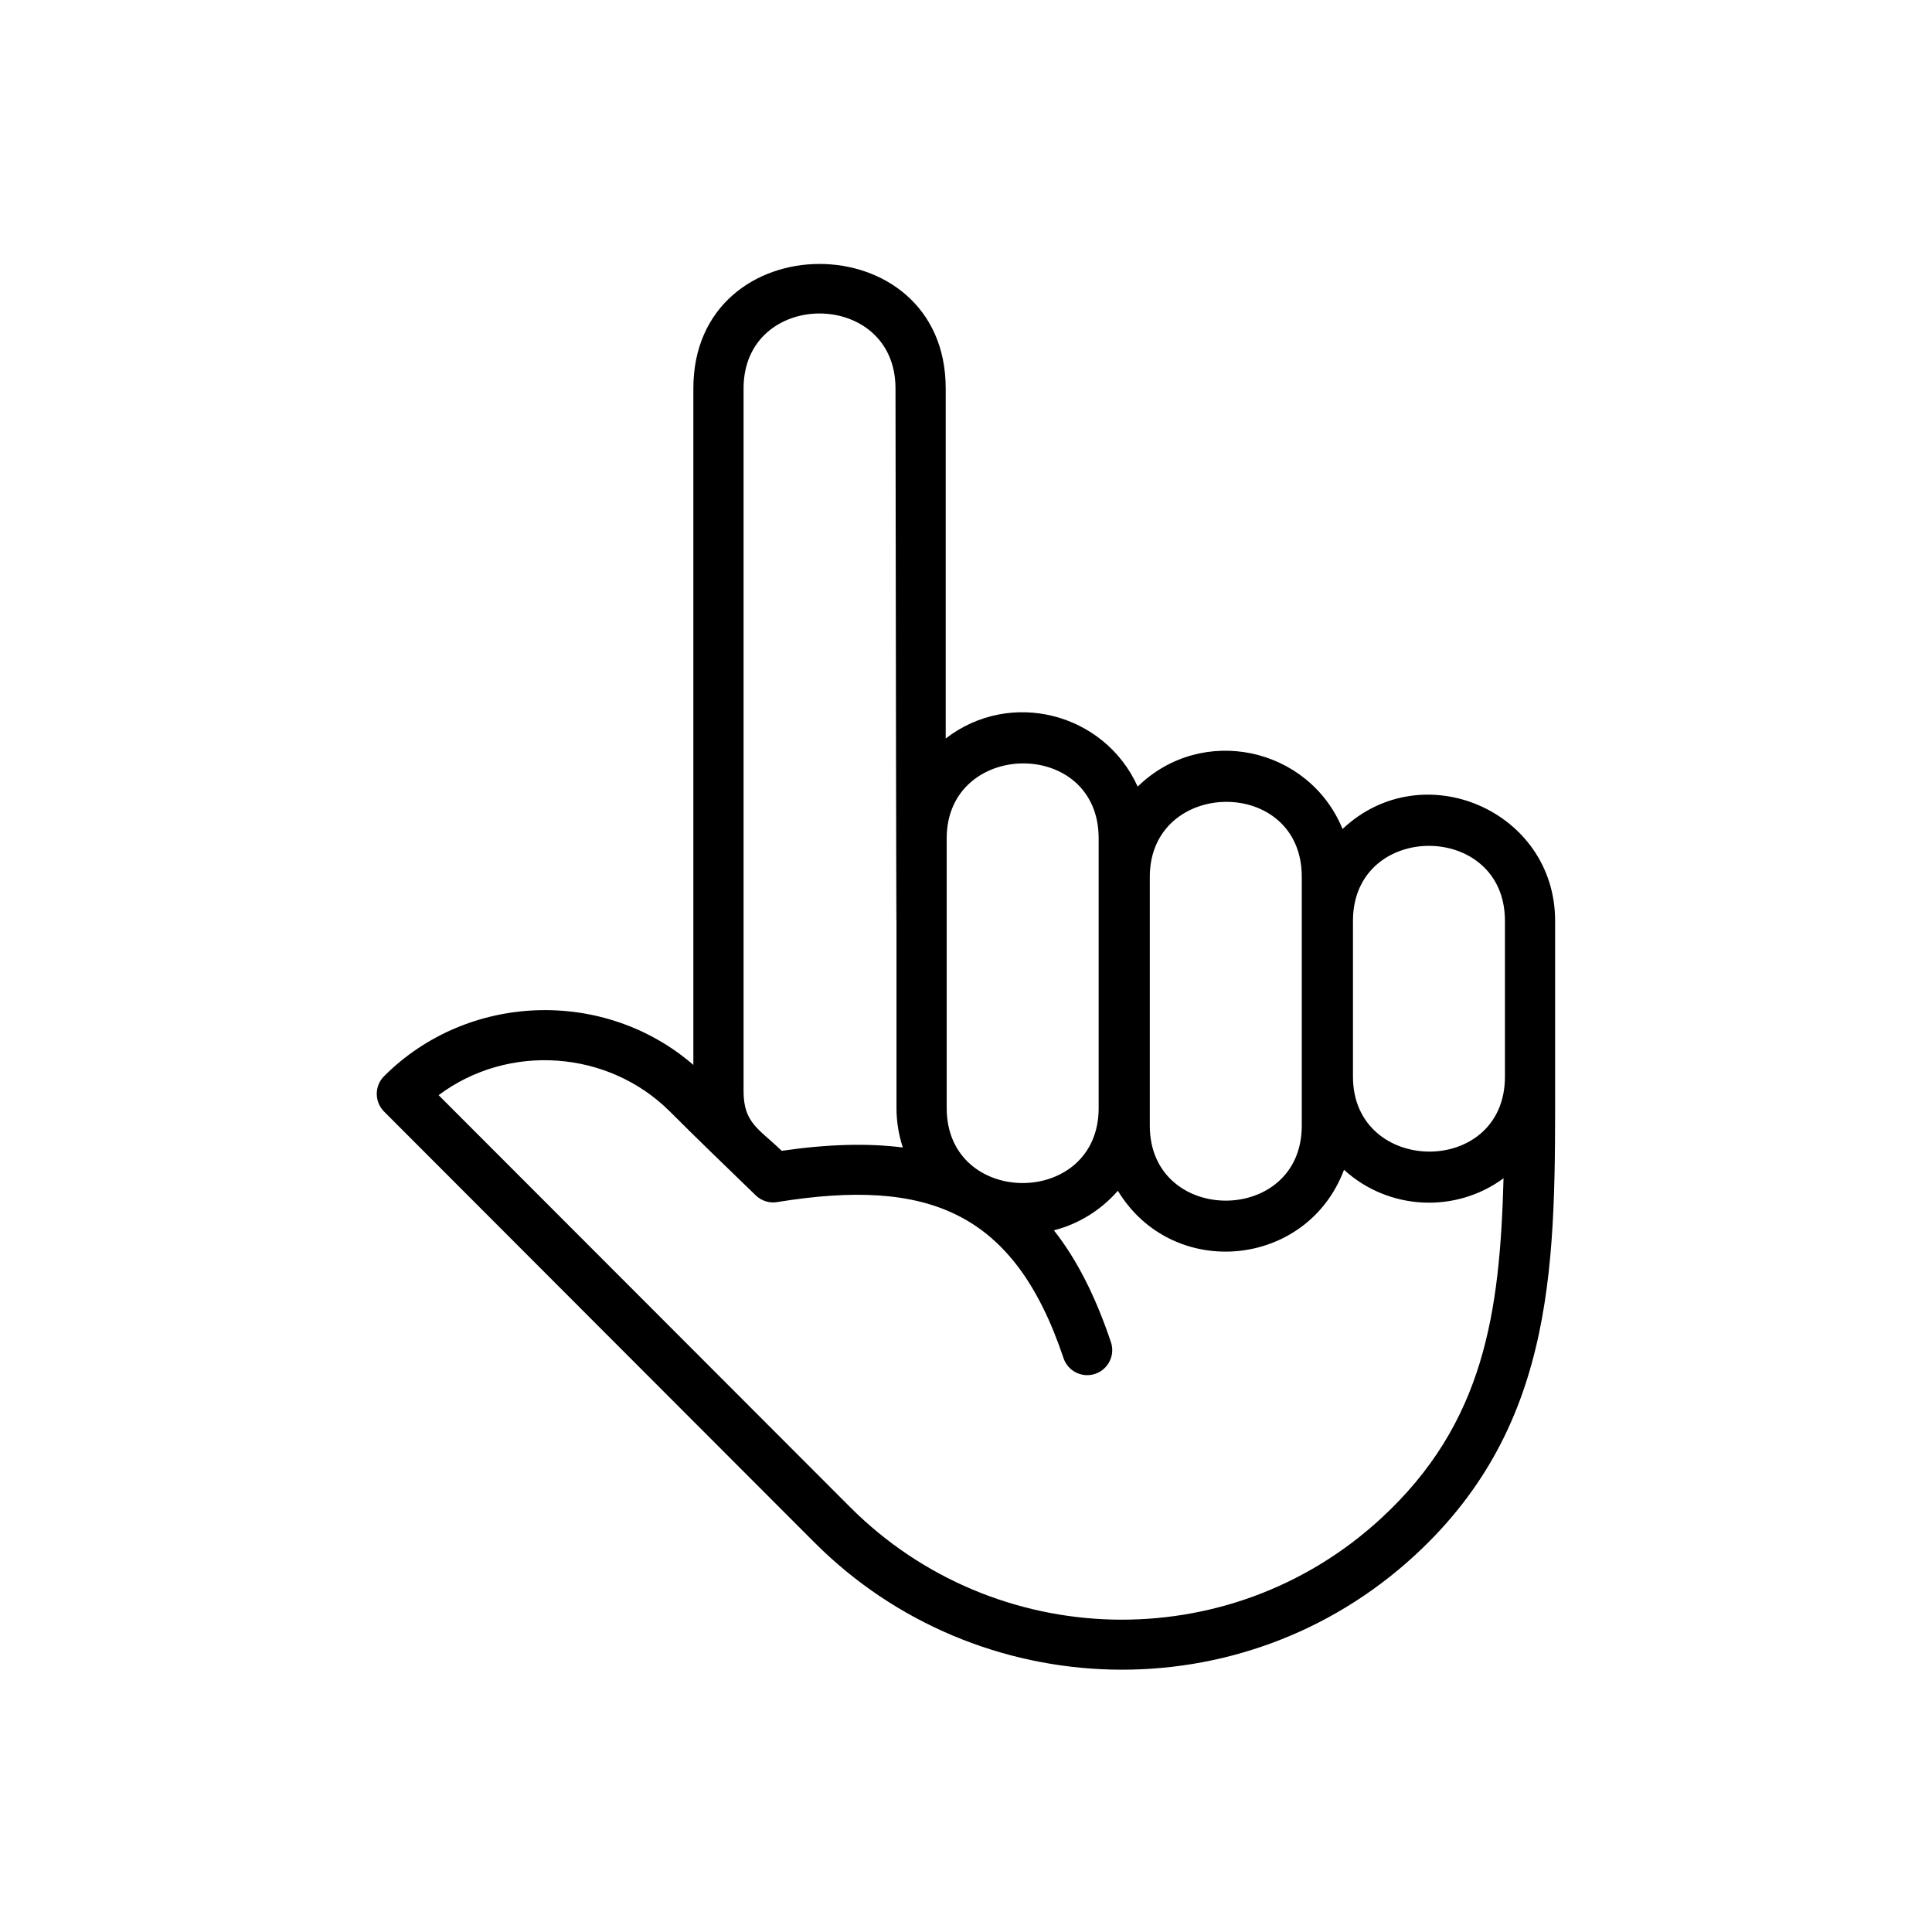
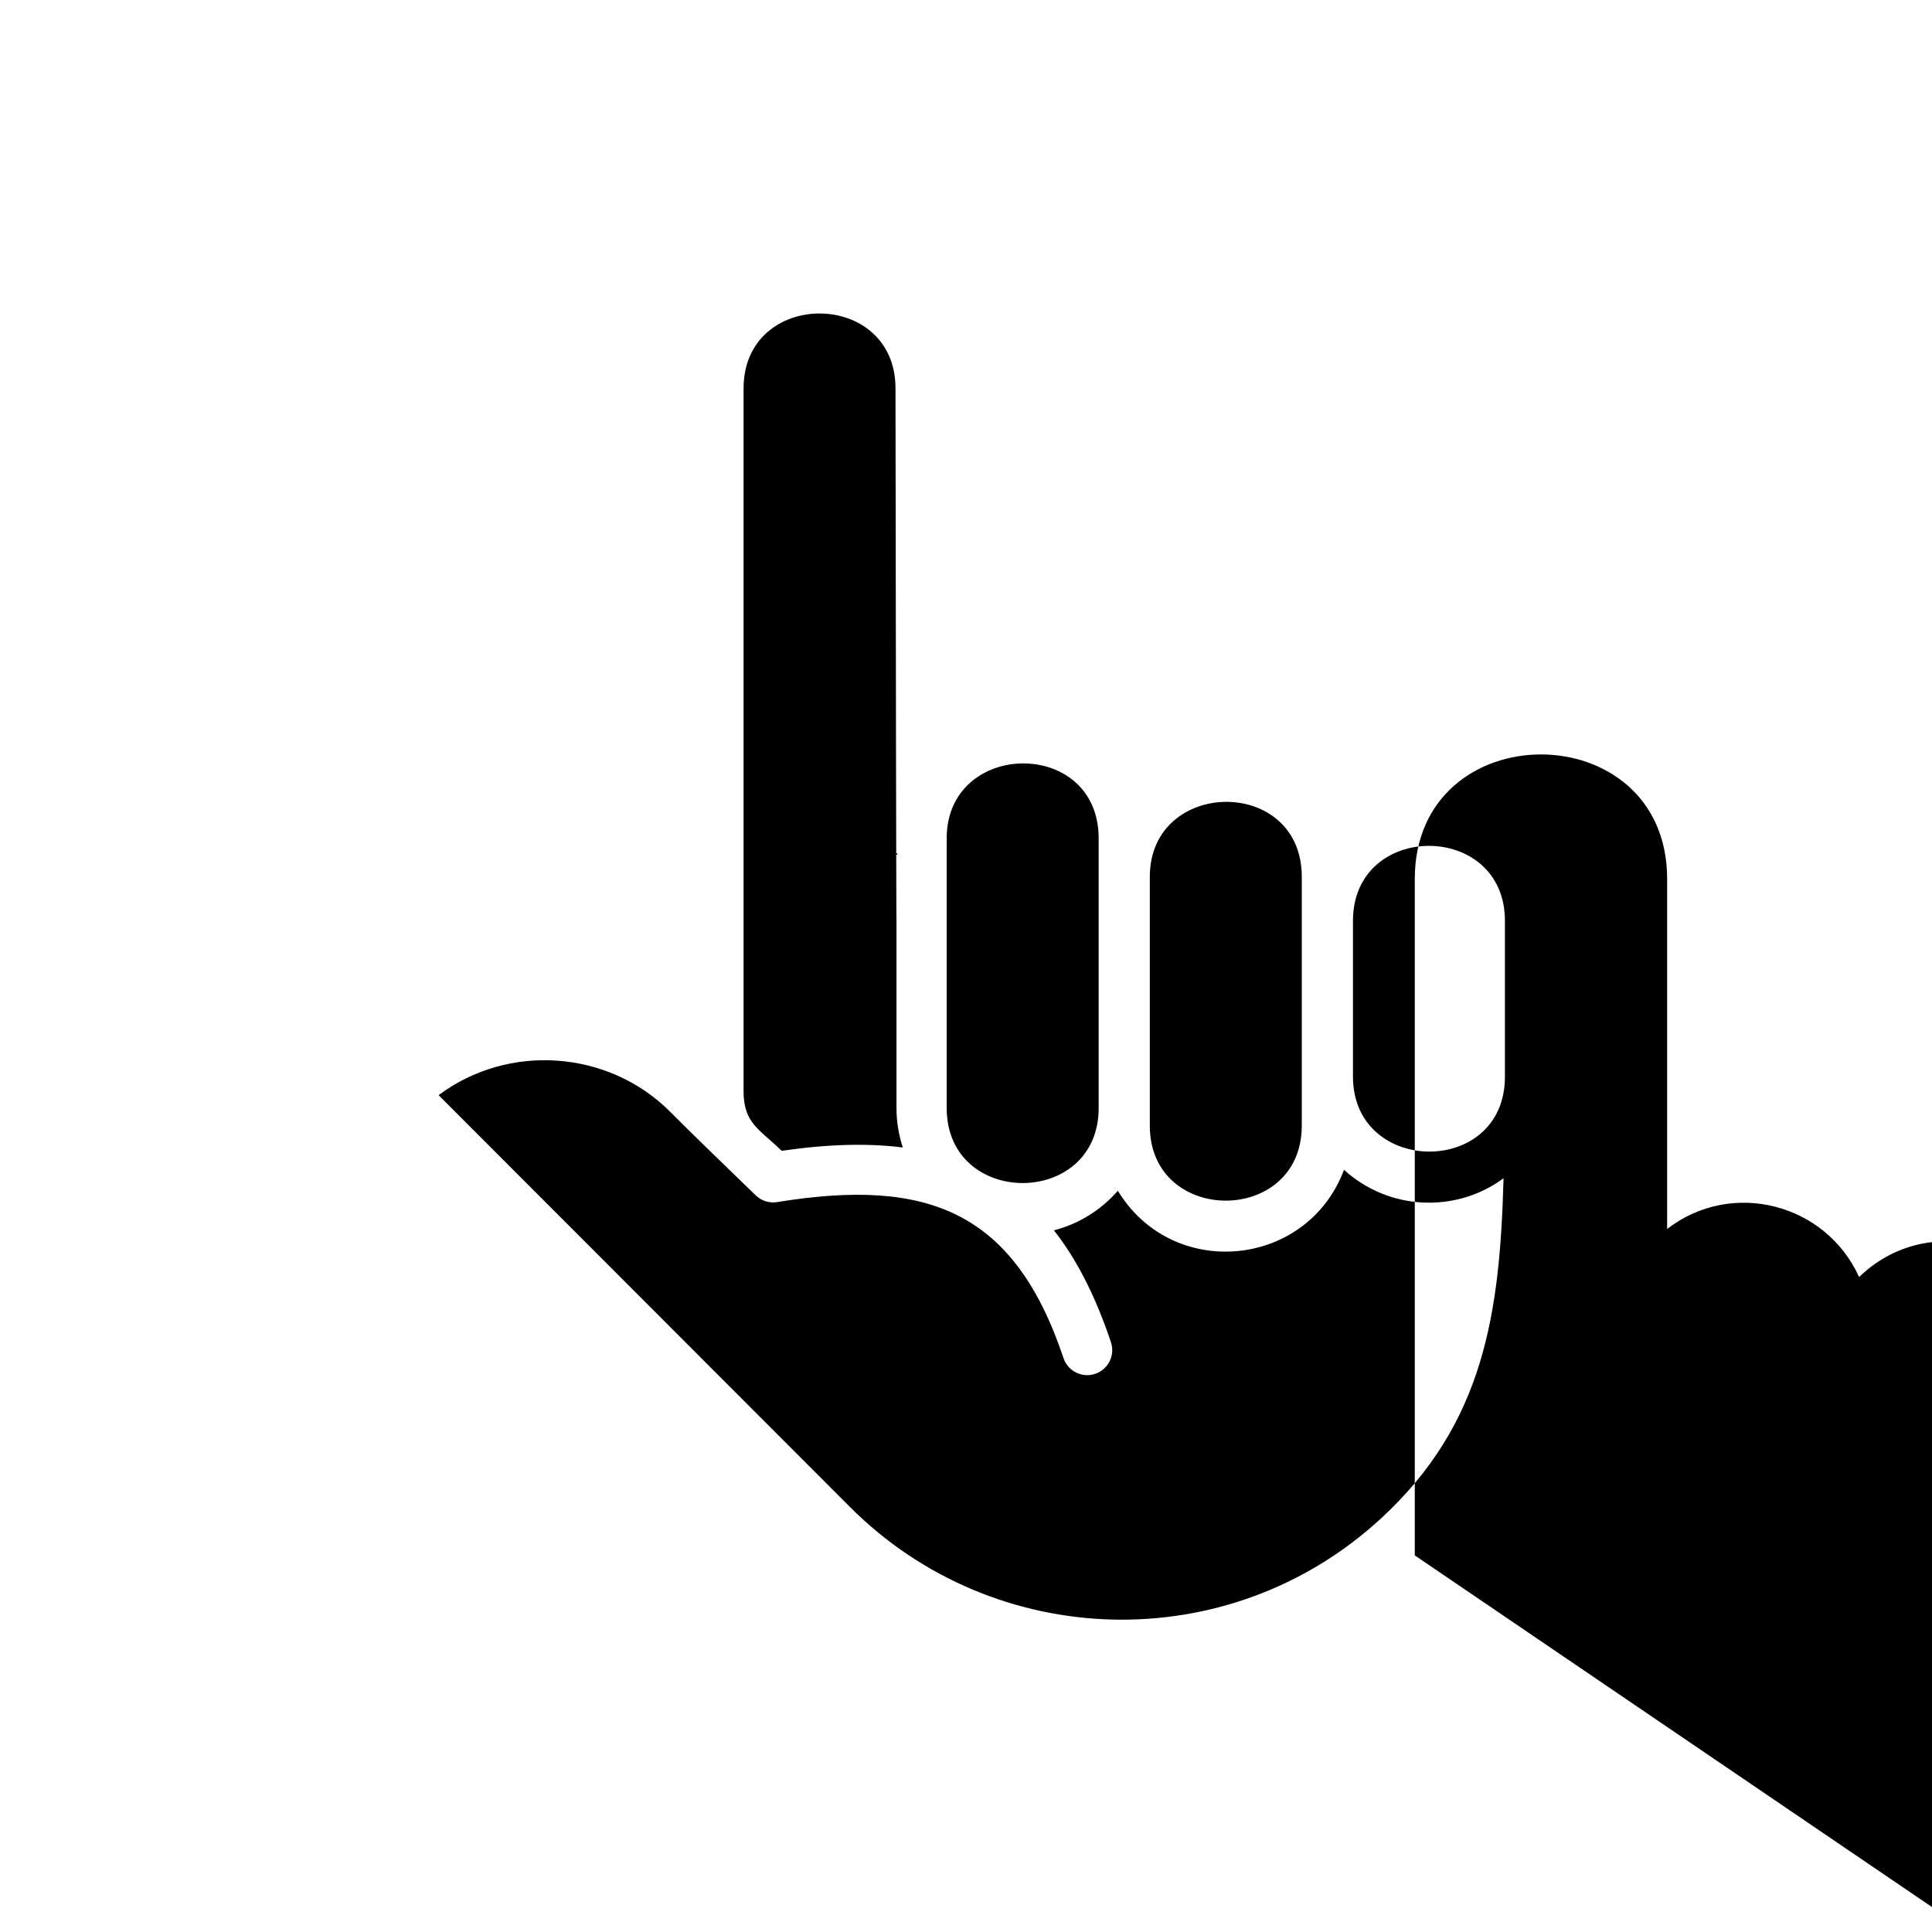
<svg xmlns="http://www.w3.org/2000/svg" fill="#000000" width="800px" height="800px" version="1.1" viewBox="144 144 512 512">
-   <path d="m502.55 388.02v41.32c0 26.219 40.273 26.695 40.273 0v-41.32c0-26.48-40.273-26.48-40.273 0zm-151.39 60.957c12.043-1.75 22.672-2.082 32.098-0.879-1.082-3.285-1.68-6.797-1.68-10.438v-67.562c0 78.227-0.262-118.29-0.262-123.16 0-26.48-40.262-26.48-40.262 0v186.22c0 8.508 4.094 9.996 10.105 15.816zm-0.988 13.555c-2.059 0.406-4.273-0.18-5.891-1.75-7.699-7.461-15.152-14.613-22.73-22.195-16.352-16.352-42.832-18.195-61.316-4.356 36.383 36.371 72.695 72.812 109.06 109.18 19.066 19.078 44.117 29.148 69.445 29.789 25.34 0.629 50.973-8.141 71.207-26.766 27.48-25.301 31.539-54.641 32.504-90.176-12.77 9.414-30.562 8.449-42.273-2.25-9.82 26.113-45.441 29.469-59.934 5.559-4.465 5.117-10.367 8.797-16.949 10.484 6.117 7.758 11.066 17.578 15.113 29.645 1.168 3.477-0.715 7.223-4.176 8.391-3.477 1.168-7.234-0.715-8.391-4.176-13.117-39.156-36.18-47.738-75.668-41.383zm168.76 93.664c-22.863 21.055-51.844 30.98-80.5 30.254-28.672-0.727-57.008-12.094-78.539-33.621-38.062-38.062-76.051-76.18-114.1-114.24-2.594-2.594-2.594-6.809 0-9.402 22.125-22.125 58.305-23.434 81.953-2.977v-179.27c0-43.988 66.875-43.988 66.875 0v92.77c17.113-13.234 42.023-6.82 50.879 12.746 17.02-16.625 45.32-10.543 54.293 11.234 21.23-20.008 56.328-4.832 56.328 24.328v41.32c0 47.723 0.941 91.758-37.191 126.86zm-124.05-190.03v71.492c0 26.48 40.273 26.48 40.273 0v-71.492c0-26.777-40.273-26.16-40.273 0zm53.828 10.188v65.969c0 26.48 40.273 26.48 40.273 0v-65.969c0-26.777-40.273-26.16-40.273 0z" />
+   <path d="m502.55 388.02v41.32c0 26.219 40.273 26.695 40.273 0v-41.32c0-26.48-40.273-26.48-40.273 0zm-151.39 60.957c12.043-1.75 22.672-2.082 32.098-0.879-1.082-3.285-1.68-6.797-1.68-10.438v-67.562c0 78.227-0.262-118.29-0.262-123.16 0-26.48-40.262-26.48-40.262 0v186.22c0 8.508 4.094 9.996 10.105 15.816zm-0.988 13.555c-2.059 0.406-4.273-0.18-5.891-1.75-7.699-7.461-15.152-14.613-22.73-22.195-16.352-16.352-42.832-18.195-61.316-4.356 36.383 36.371 72.695 72.812 109.06 109.18 19.066 19.078 44.117 29.148 69.445 29.789 25.34 0.629 50.973-8.141 71.207-26.766 27.48-25.301 31.539-54.641 32.504-90.176-12.77 9.414-30.562 8.449-42.273-2.25-9.82 26.113-45.441 29.469-59.934 5.559-4.465 5.117-10.367 8.797-16.949 10.484 6.117 7.758 11.066 17.578 15.113 29.645 1.168 3.477-0.715 7.223-4.176 8.391-3.477 1.168-7.234-0.715-8.391-4.176-13.117-39.156-36.18-47.738-75.668-41.383zm168.76 93.664v-179.27c0-43.988 66.875-43.988 66.875 0v92.77c17.113-13.234 42.023-6.82 50.879 12.746 17.02-16.625 45.32-10.543 54.293 11.234 21.23-20.008 56.328-4.832 56.328 24.328v41.32c0 47.723 0.941 91.758-37.191 126.86zm-124.05-190.03v71.492c0 26.48 40.273 26.48 40.273 0v-71.492c0-26.777-40.273-26.16-40.273 0zm53.828 10.188v65.969c0 26.48 40.273 26.48 40.273 0v-65.969c0-26.777-40.273-26.16-40.273 0z" />
</svg>